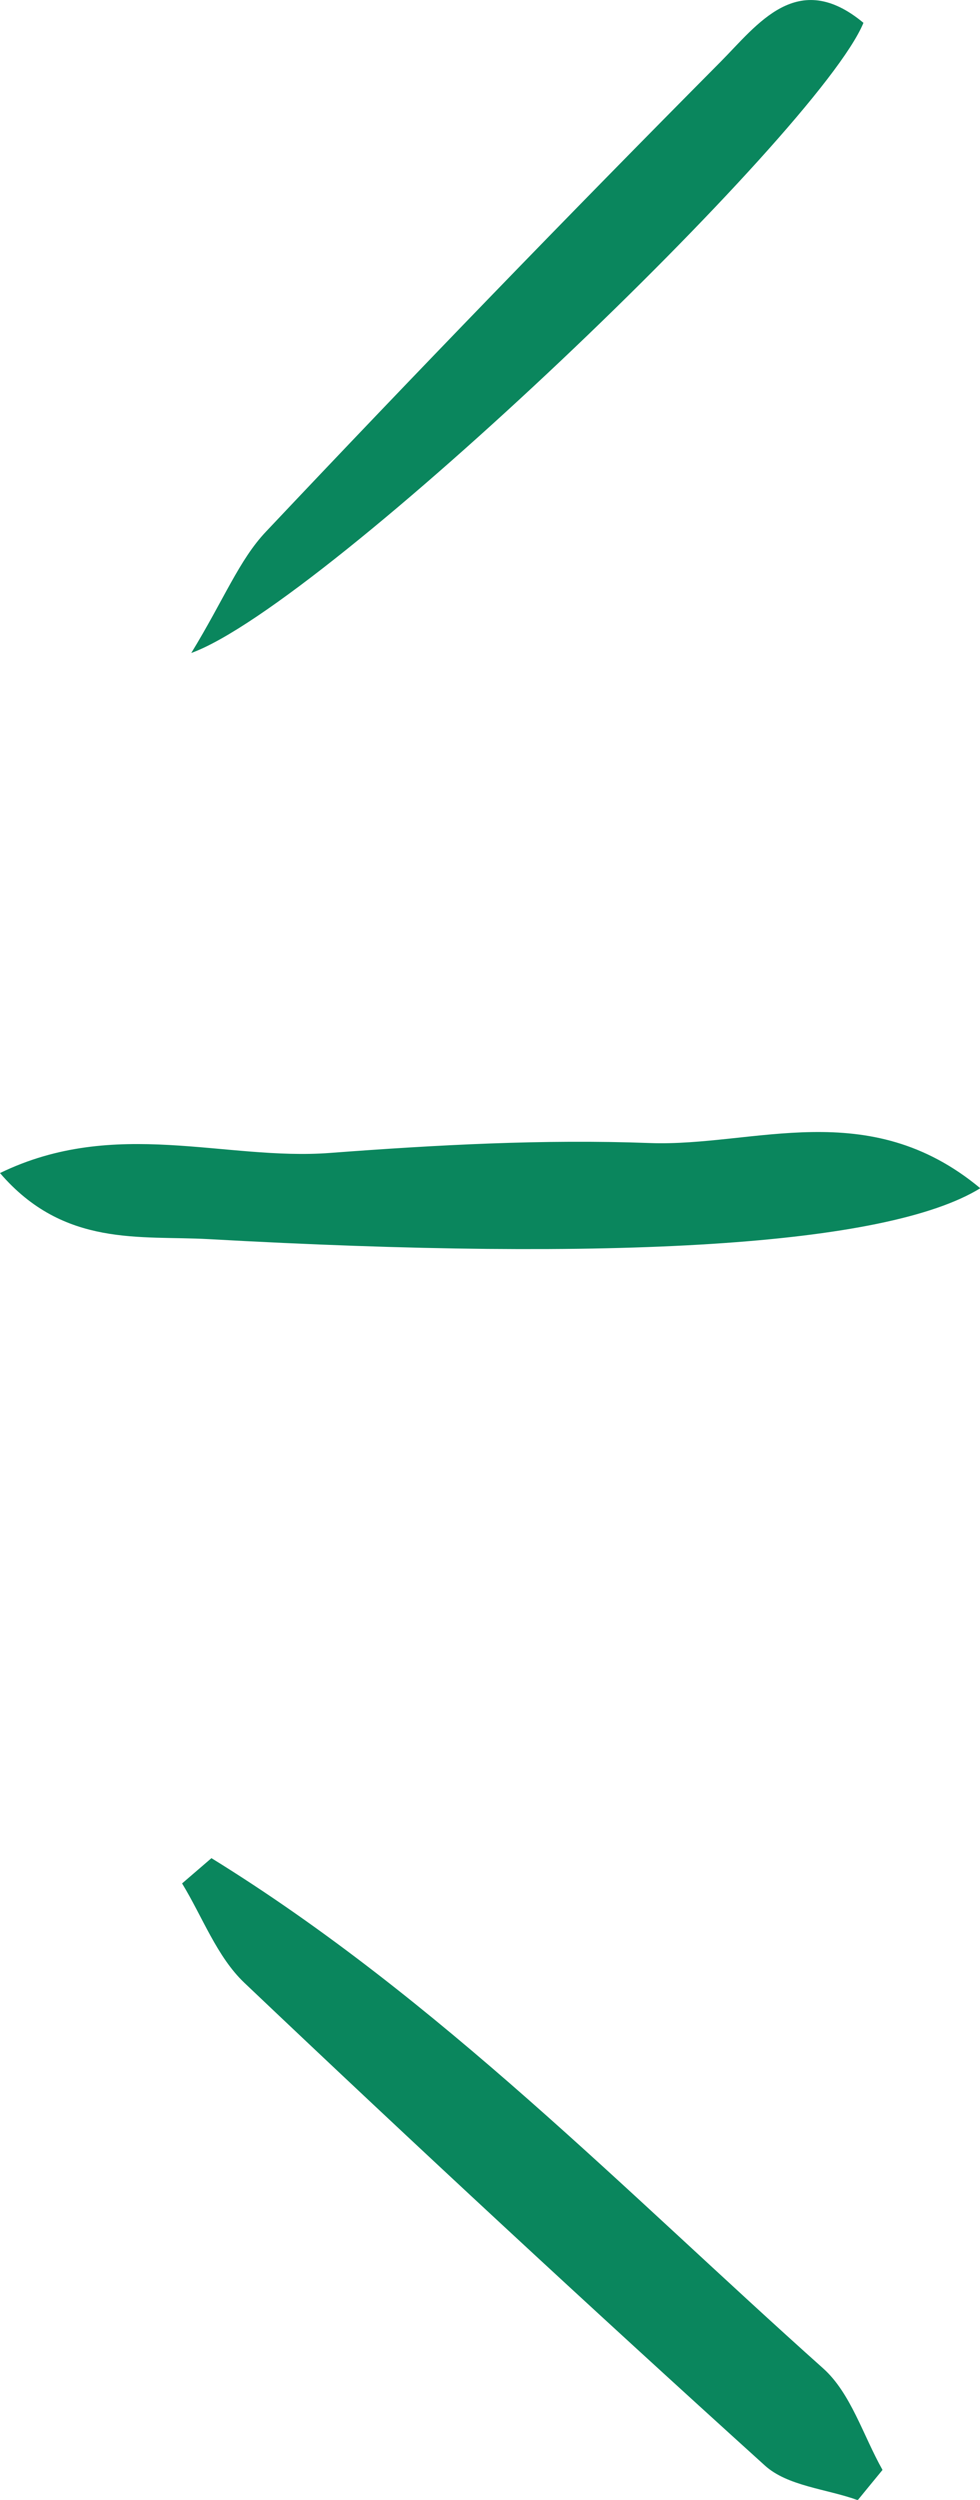
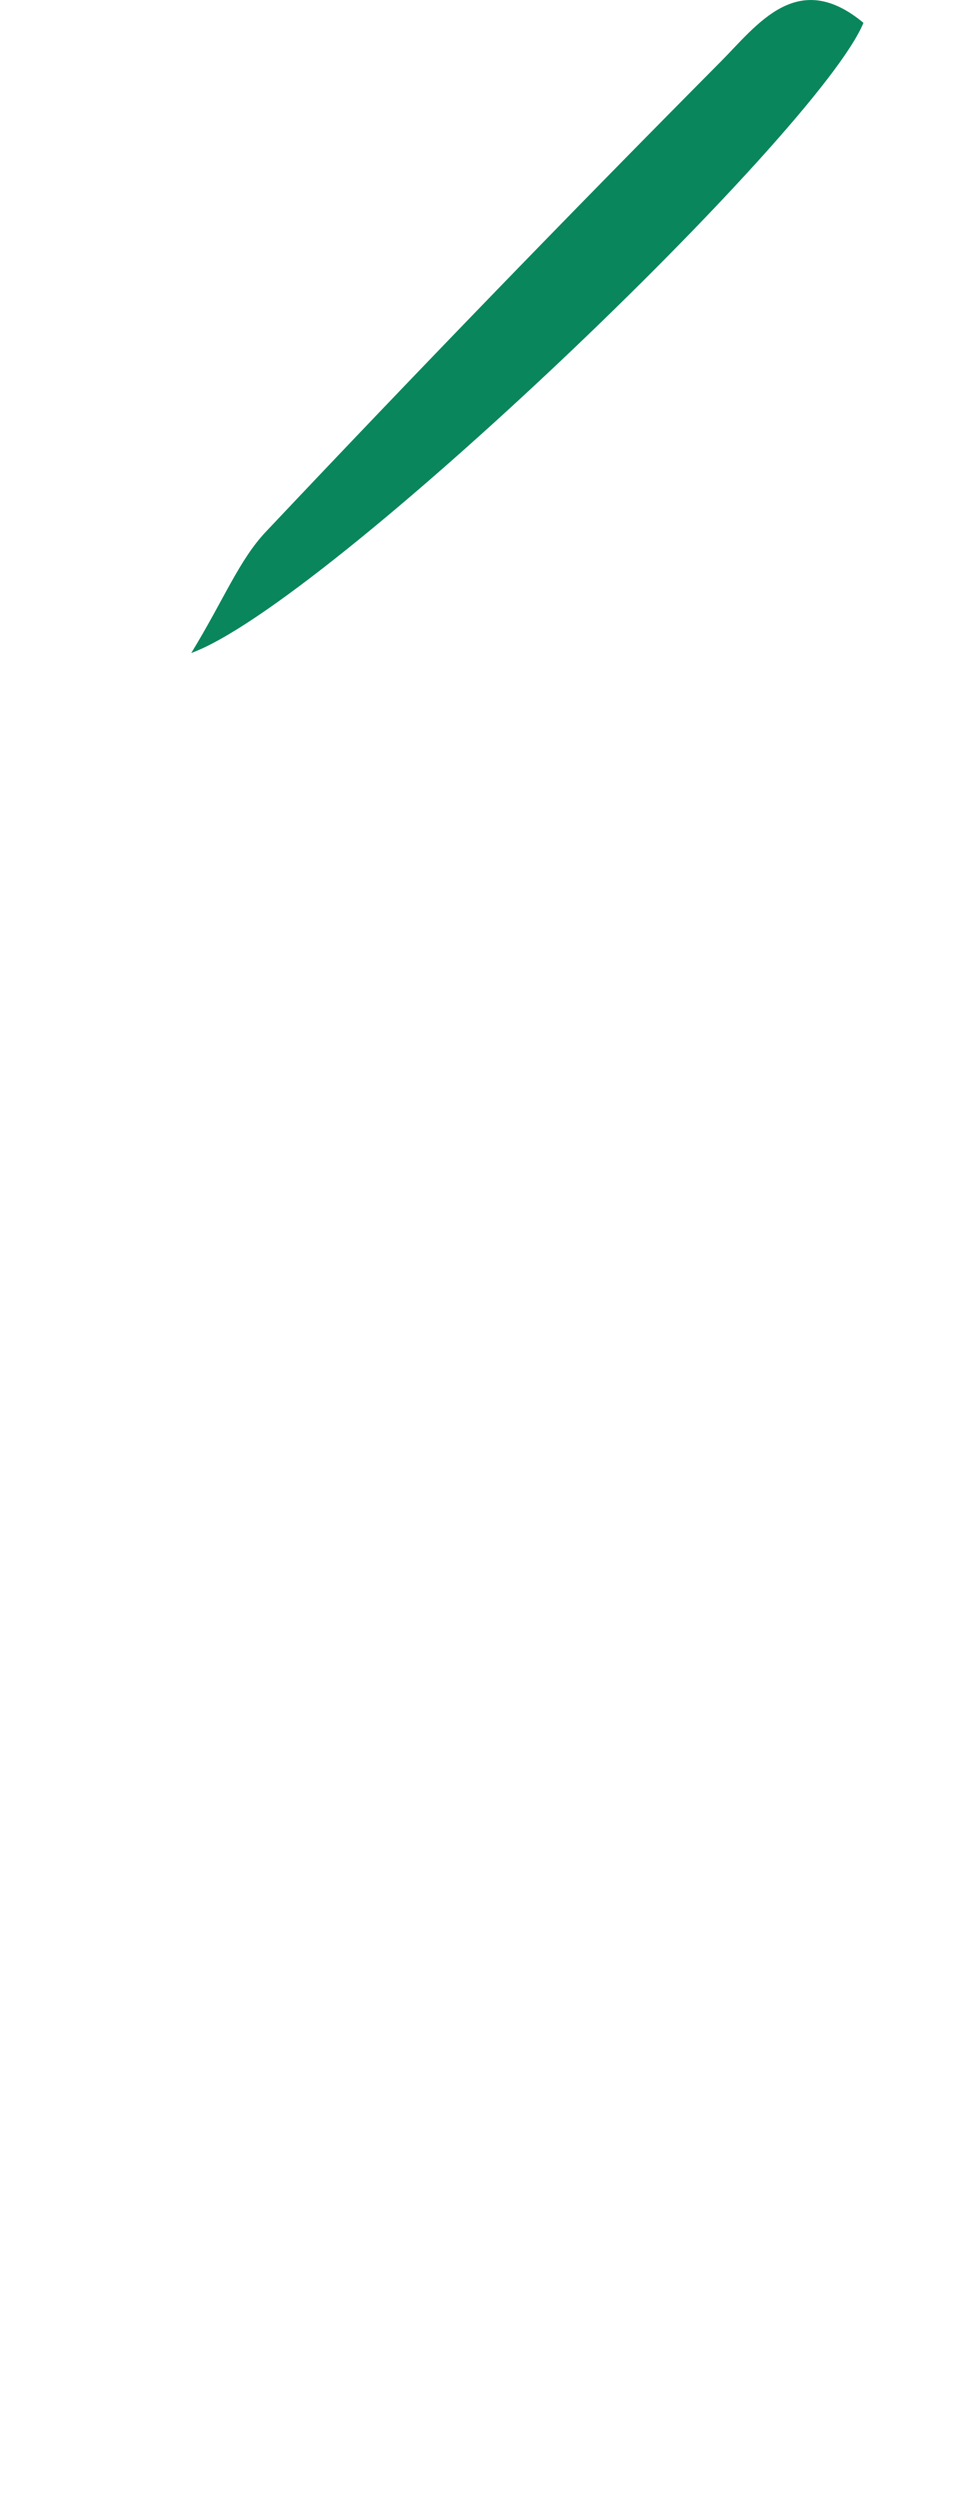
<svg xmlns="http://www.w3.org/2000/svg" viewBox="0 0 140.85 358.98" version="1.1" id="svg14">
  <defs id="defs4">
    <style id="style2">.cls-1{fill:#0a865d;}</style>
  </defs>
  <g id="Calque_2" data-name="Calque 2">
    <g id="Calque_1-2" data-name="Calque 1">
-       <path class="cls-1" d="M118.31,340.1C89.83,314.67,63.08,287,30.39,266.83l-4.22,3.63c2.93,4.8,5,10.5,8.92,14.24q37,35.12,74.81,69.32c3.28,3,8.87,3.37,13.38,5,1.19-1.45,2.37-2.9,3.56-4.34C124.05,349.73,122.29,343.66,118.31,340.1Z" id="path6" />
-       <path class="cls-1" d="M93.39,164.14c-15.28-.57-30.68.27-45.95,1.42-15.1,1.15-30.86-5.16-47.44,2.89,9.21,10.72,20.2,8.94,30,9.49,58.35,3.26,97.39,1,110.89-7.31C124.75,157.22,108.41,164.69,93.39,164.14Z" id="path8" />
      <path class="cls-1" d="M124.1,3.28c-9.49-7.9-15.26.29-20.56,5.62Q70.46,42.2,38.23,76.34c-3.85,4.06-6,9.67-10.74,17.43C46.88,86.72,117.62,19,124.1,3.28Z" id="path10" />
    </g>
  </g>
</svg>